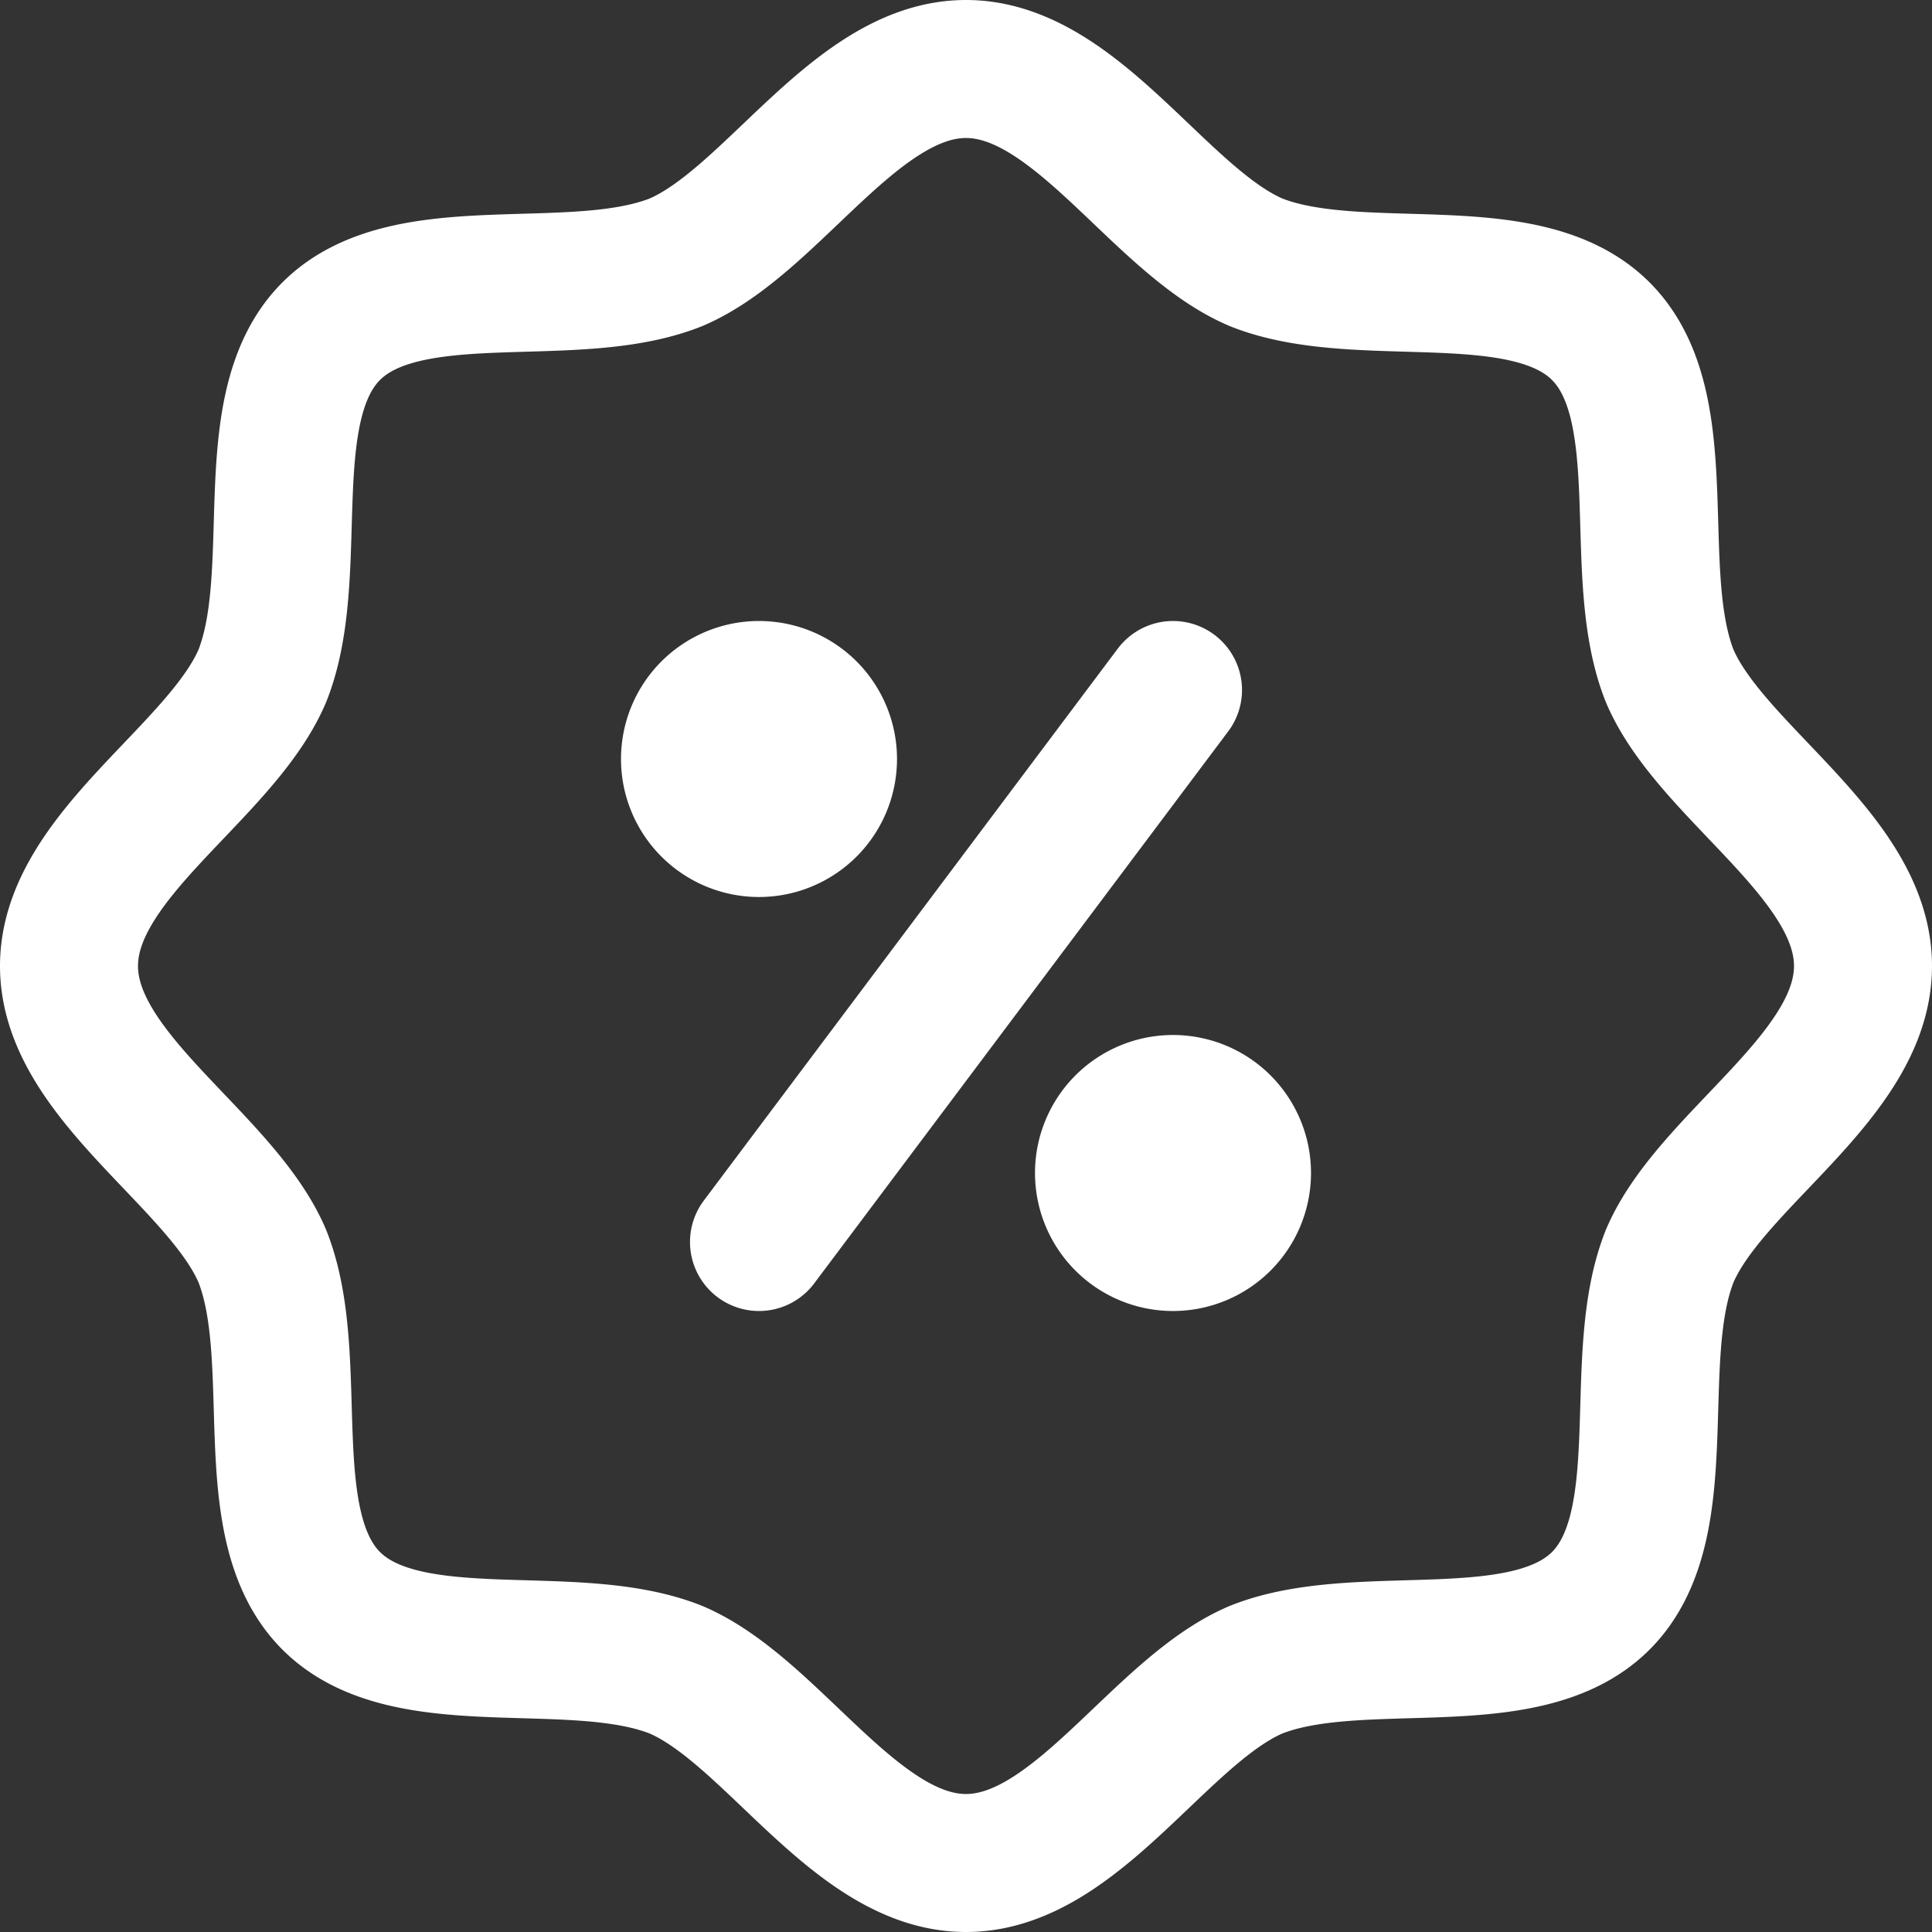
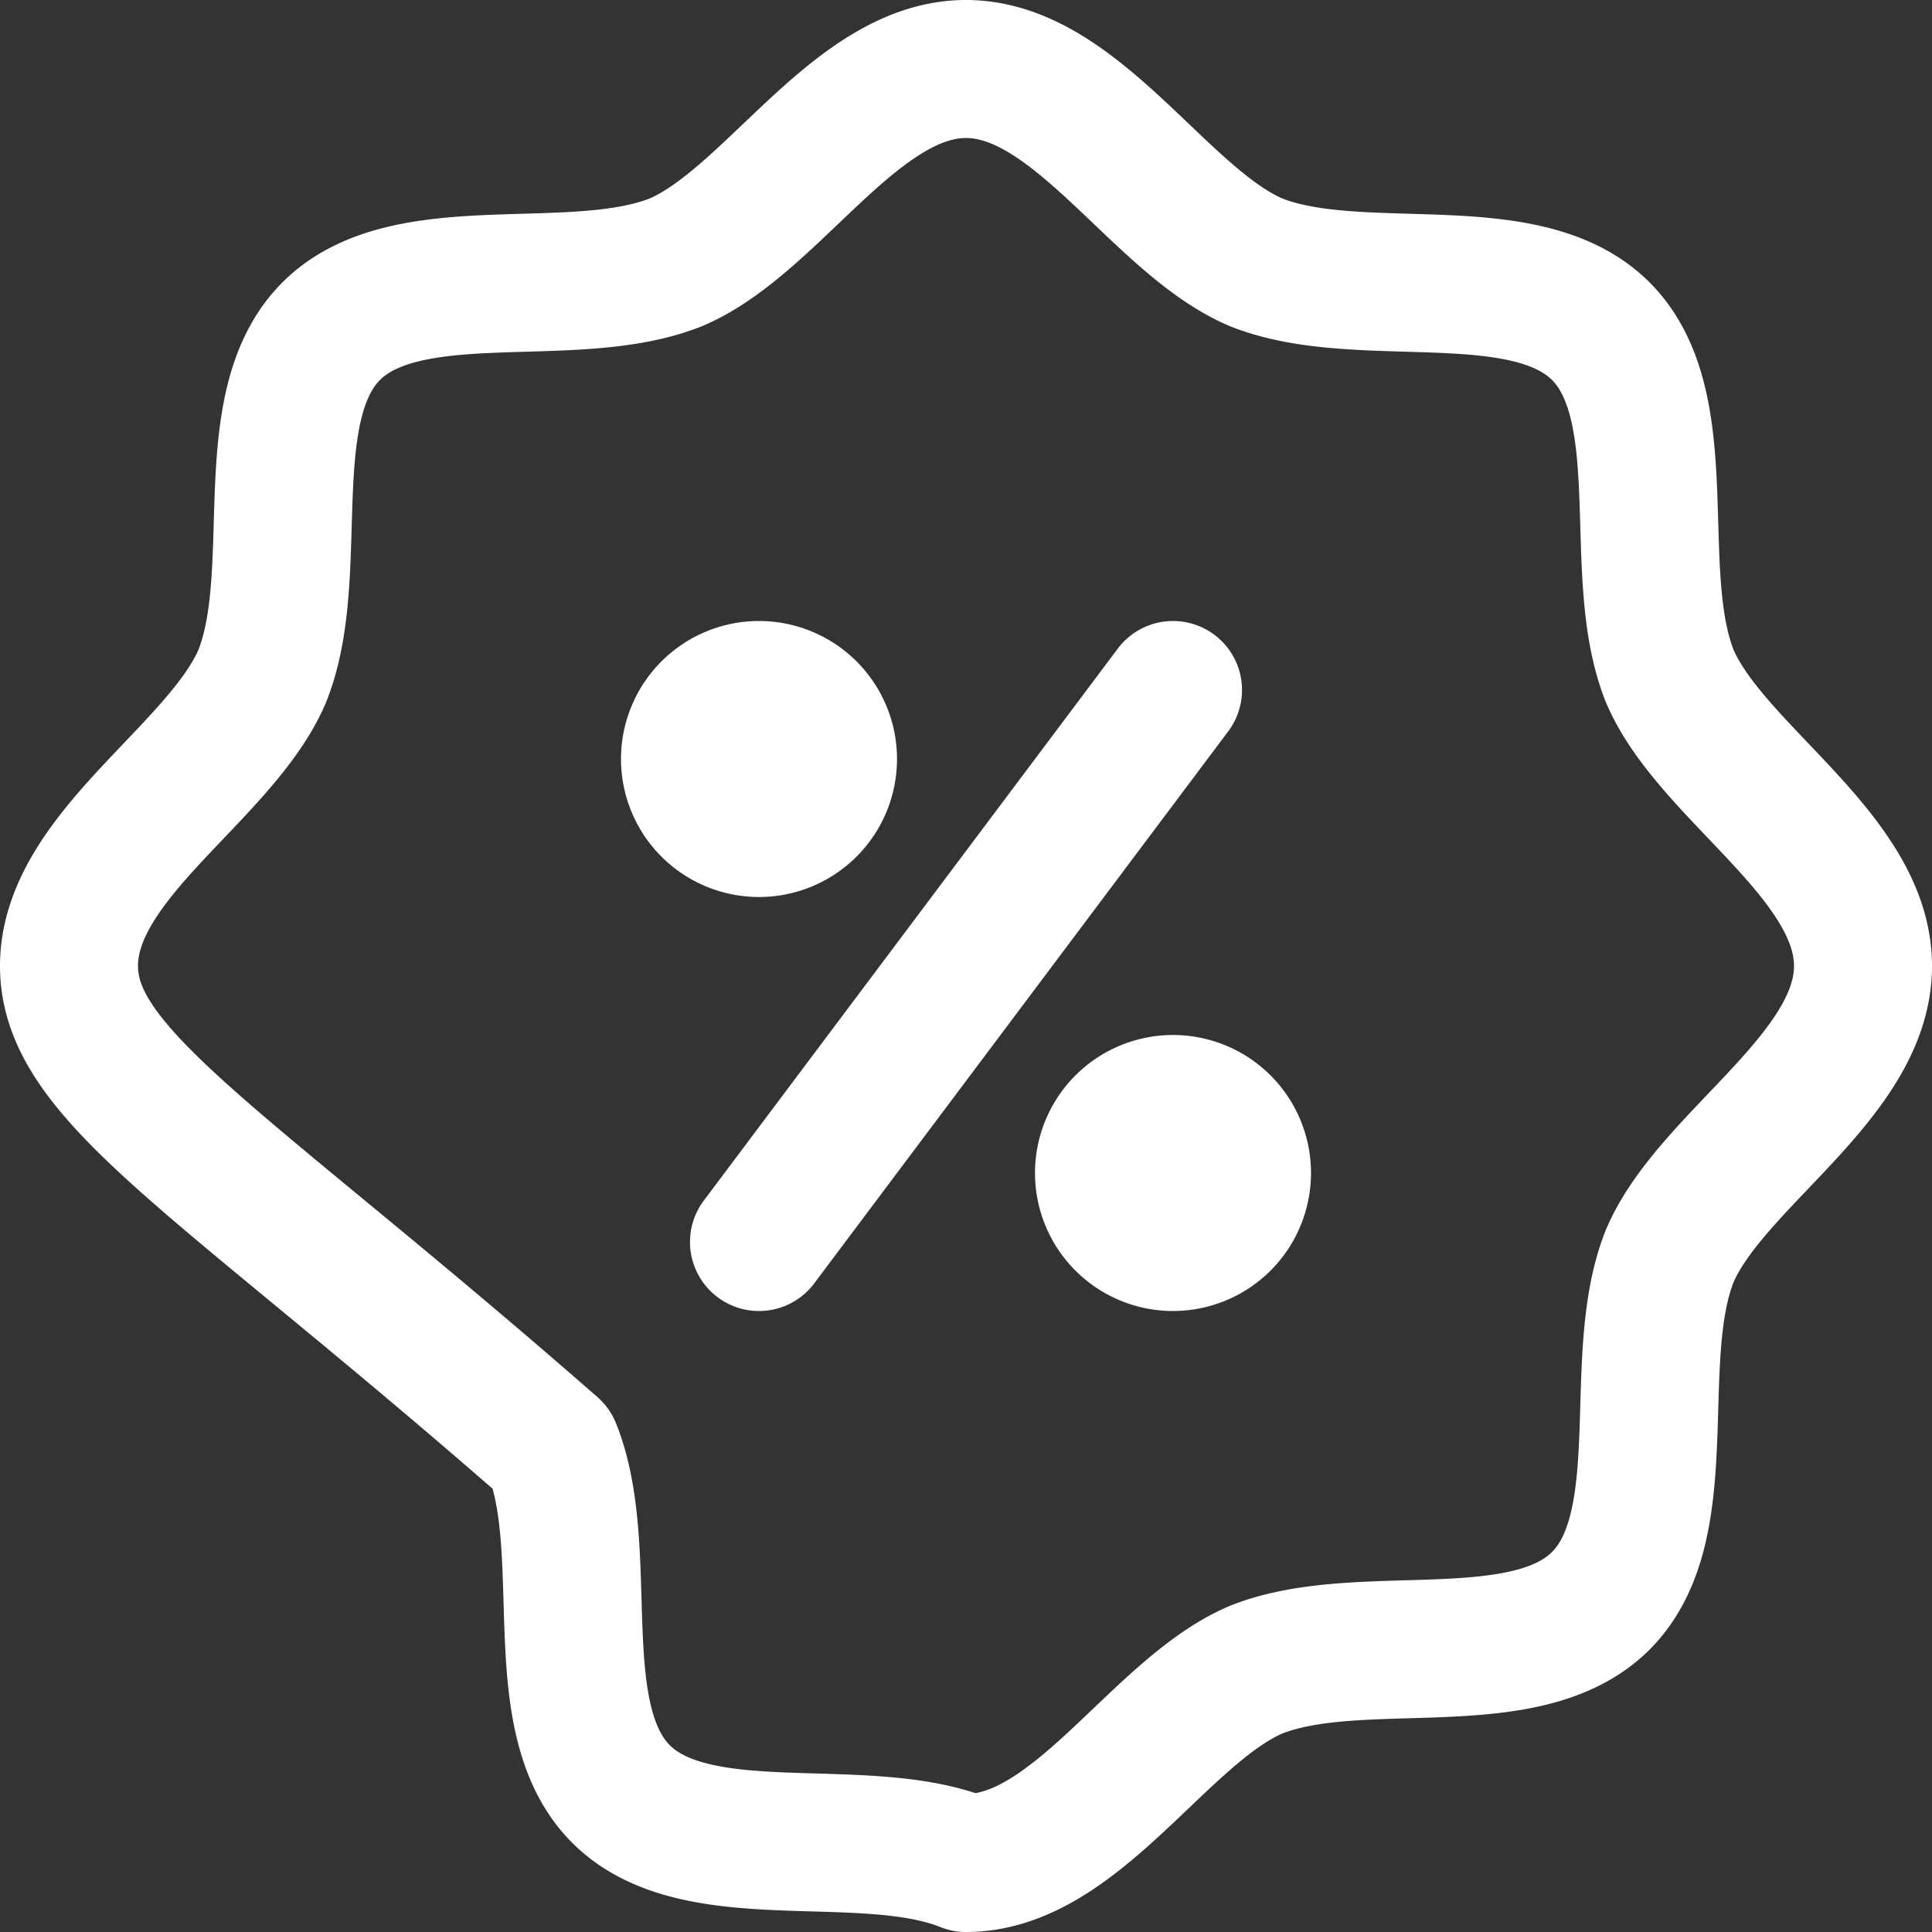
<svg xmlns="http://www.w3.org/2000/svg" id="Layer_1" data-name="Layer 1" viewBox="0 0 21 21">
  <rect x="0" y="0" width="21" height="21" fill="#333333" stroke="none" />
-   <path d="M14.25,9l-4.5,6M15,14.25a.75.75,0,1,1-.75-.75A.75.75,0,0,1,15,14.25Zm-4.5-4.5A.75.75,0,1,1,9.75,9,.75.75,0,0,1,10.5,9.75ZM21.75,12c0,1.2-1.65,2.1-2.1,3.15-.45,1.125.075,2.925-.75,3.75s-2.625.3-3.75.75c-1.05.45-1.95,2.1-3.15,2.1s-2.1-1.65-3.15-2.1c-1.125-.45-2.925.075-3.75-.75s-.3-2.625-.75-3.75C3.9,14.1,2.25,13.2,2.25,12S3.9,9.9,4.35,8.85c.45-1.125-.075-2.925.75-3.75s2.625-.3,3.75-.75C9.9,3.9,10.8,2.25,12,2.25s2.1,1.65,3.15,2.1c1.125.45,2.925-.075,3.75.75s.3,2.625.75,3.75C20.1,9.9,21.75,10.8,21.75,12Z" transform="translate(-1.5 -1.5)" style="fill:none;stroke:#fff;stroke-linecap:round;stroke-linejoin:round;stroke-width:1.5px" />
+   <path d="M14.25,9l-4.5,6M15,14.25a.75.75,0,1,1-.75-.75A.75.75,0,0,1,15,14.25Zm-4.5-4.5A.75.75,0,1,1,9.75,9,.75.75,0,0,1,10.5,9.75ZM21.75,12c0,1.2-1.65,2.1-2.1,3.15-.45,1.125.075,2.925-.75,3.75s-2.625.3-3.75.75c-1.05.45-1.95,2.1-3.15,2.1c-1.125-.45-2.925.075-3.75-.75s-.3-2.625-.75-3.75C3.9,14.1,2.25,13.2,2.25,12S3.9,9.9,4.35,8.85c.45-1.125-.075-2.925.75-3.75s2.625-.3,3.75-.75C9.9,3.9,10.8,2.25,12,2.25s2.1,1.65,3.15,2.1c1.125.45,2.925-.075,3.75.75s.3,2.625.75,3.75C20.1,9.9,21.75,10.8,21.75,12Z" transform="translate(-1.5 -1.5)" style="fill:none;stroke:#fff;stroke-linecap:round;stroke-linejoin:round;stroke-width:1.5px" />
</svg>